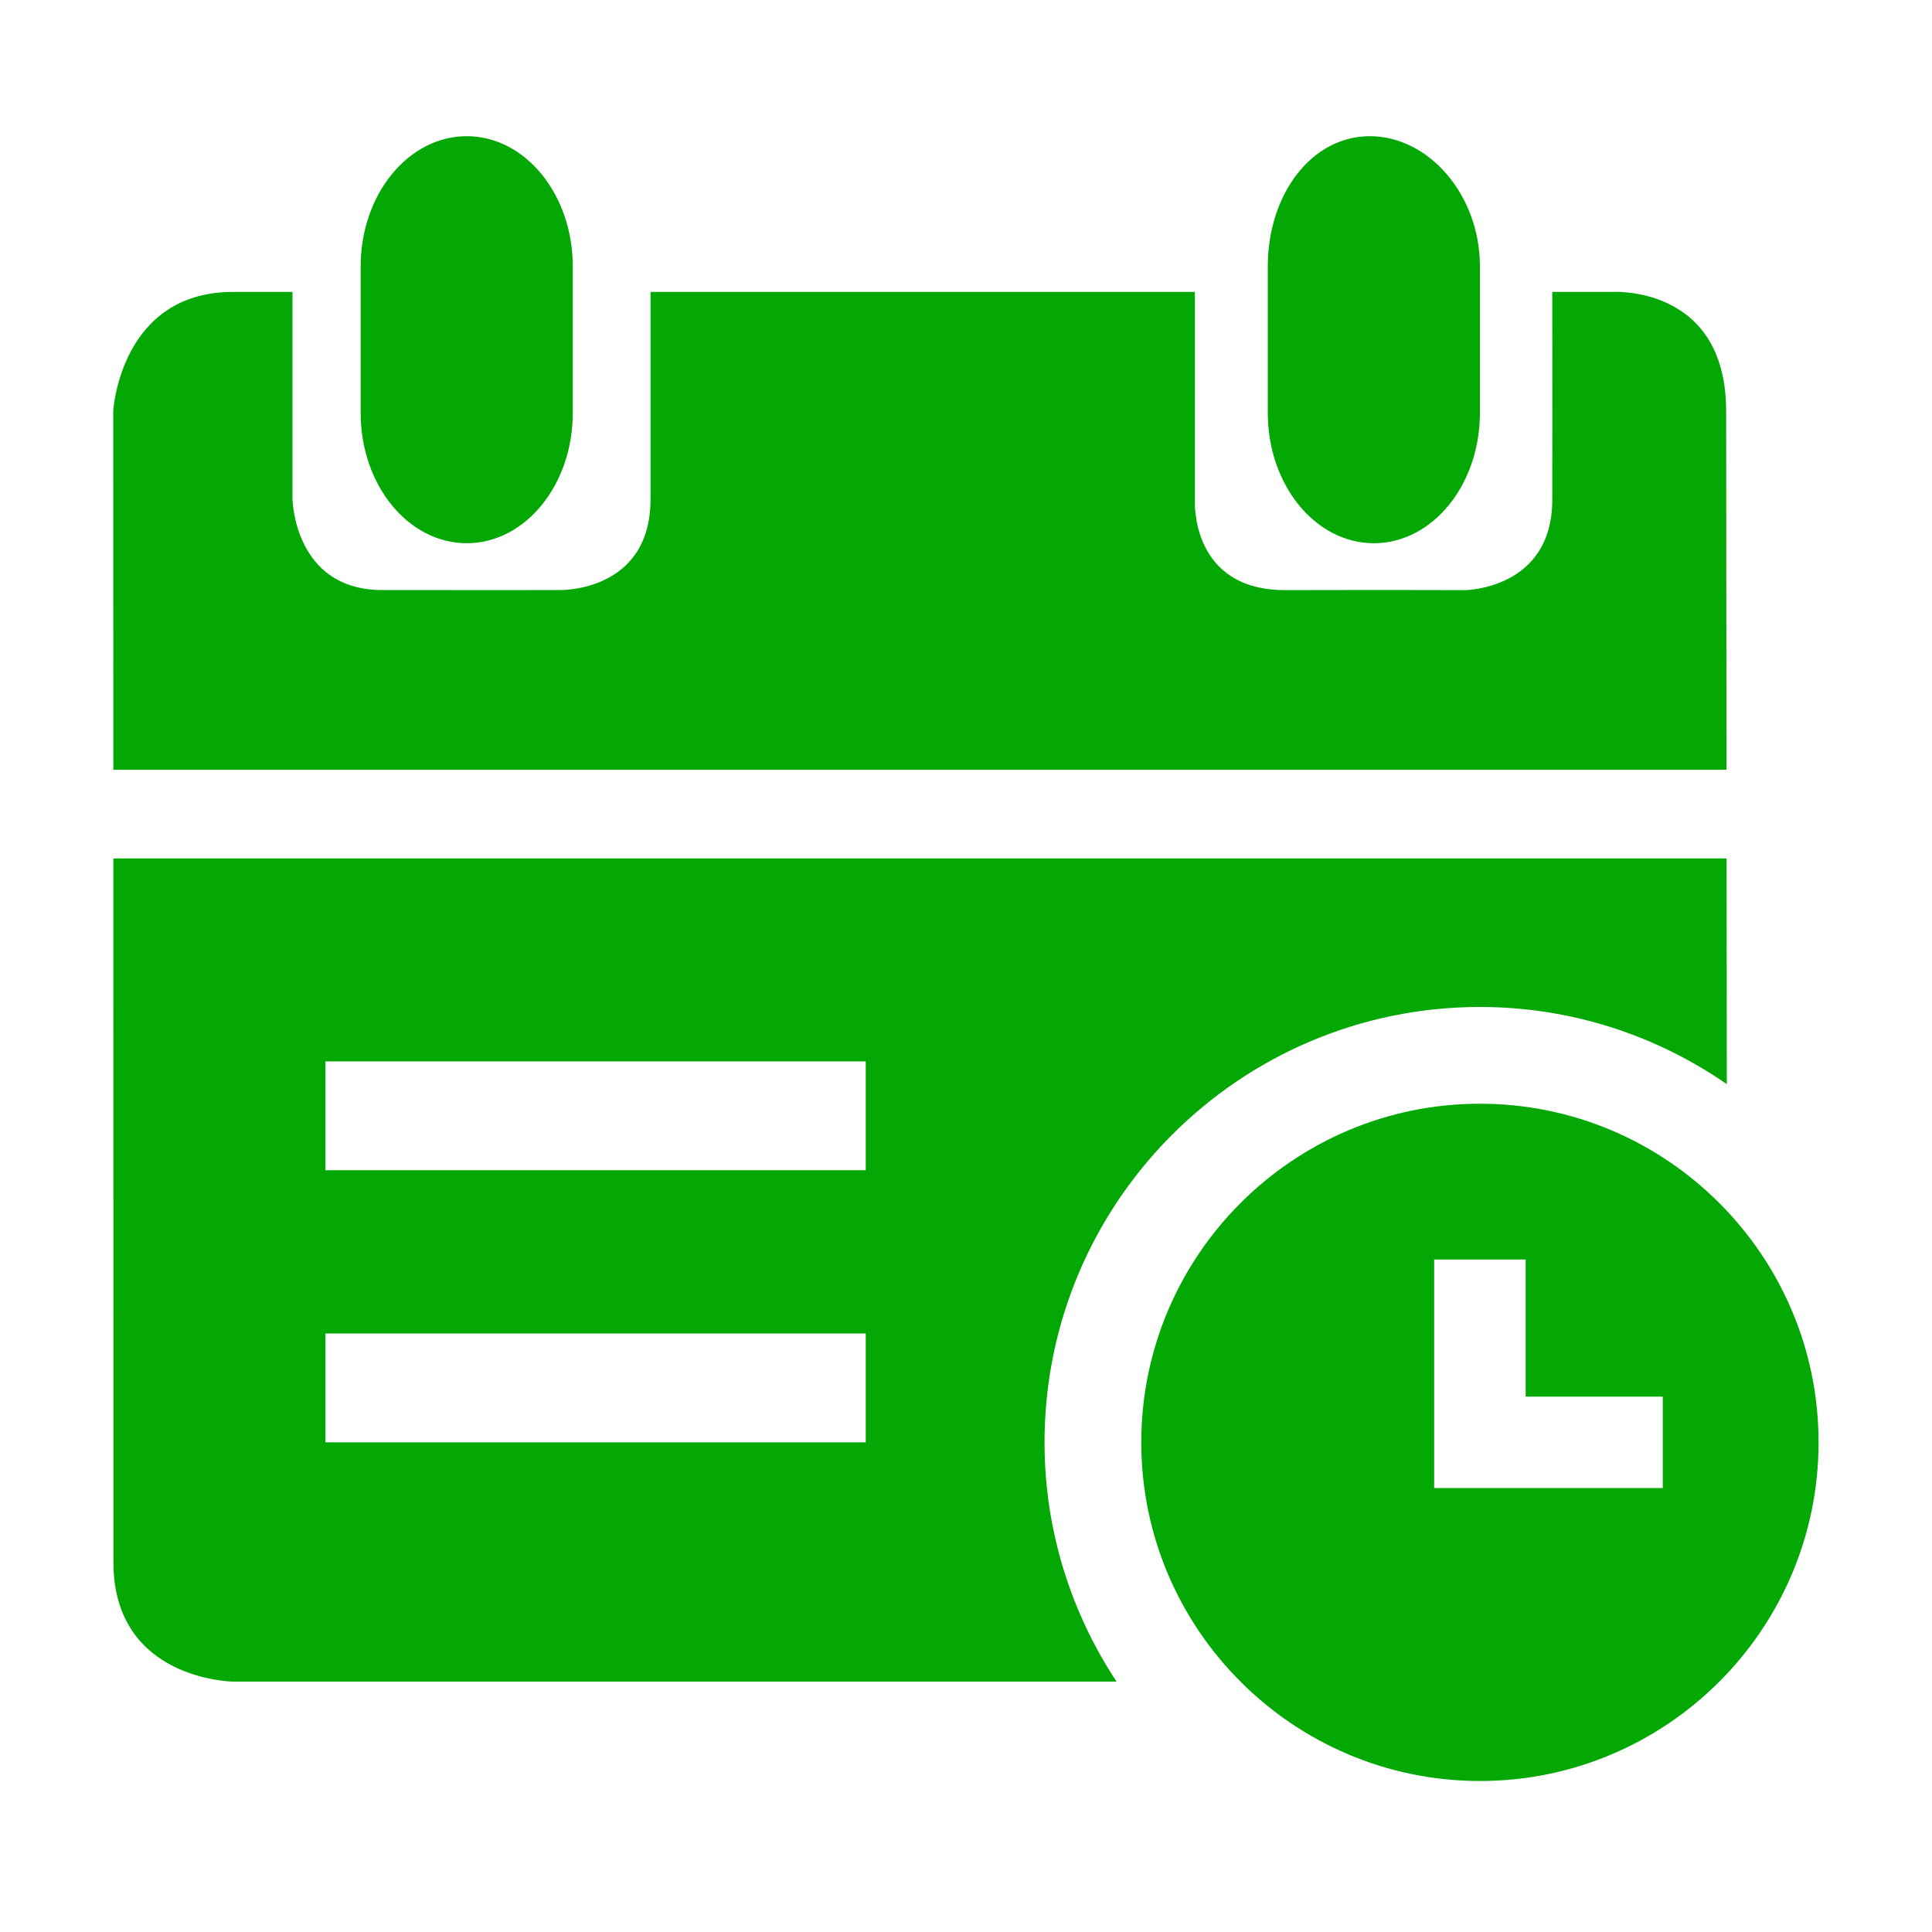
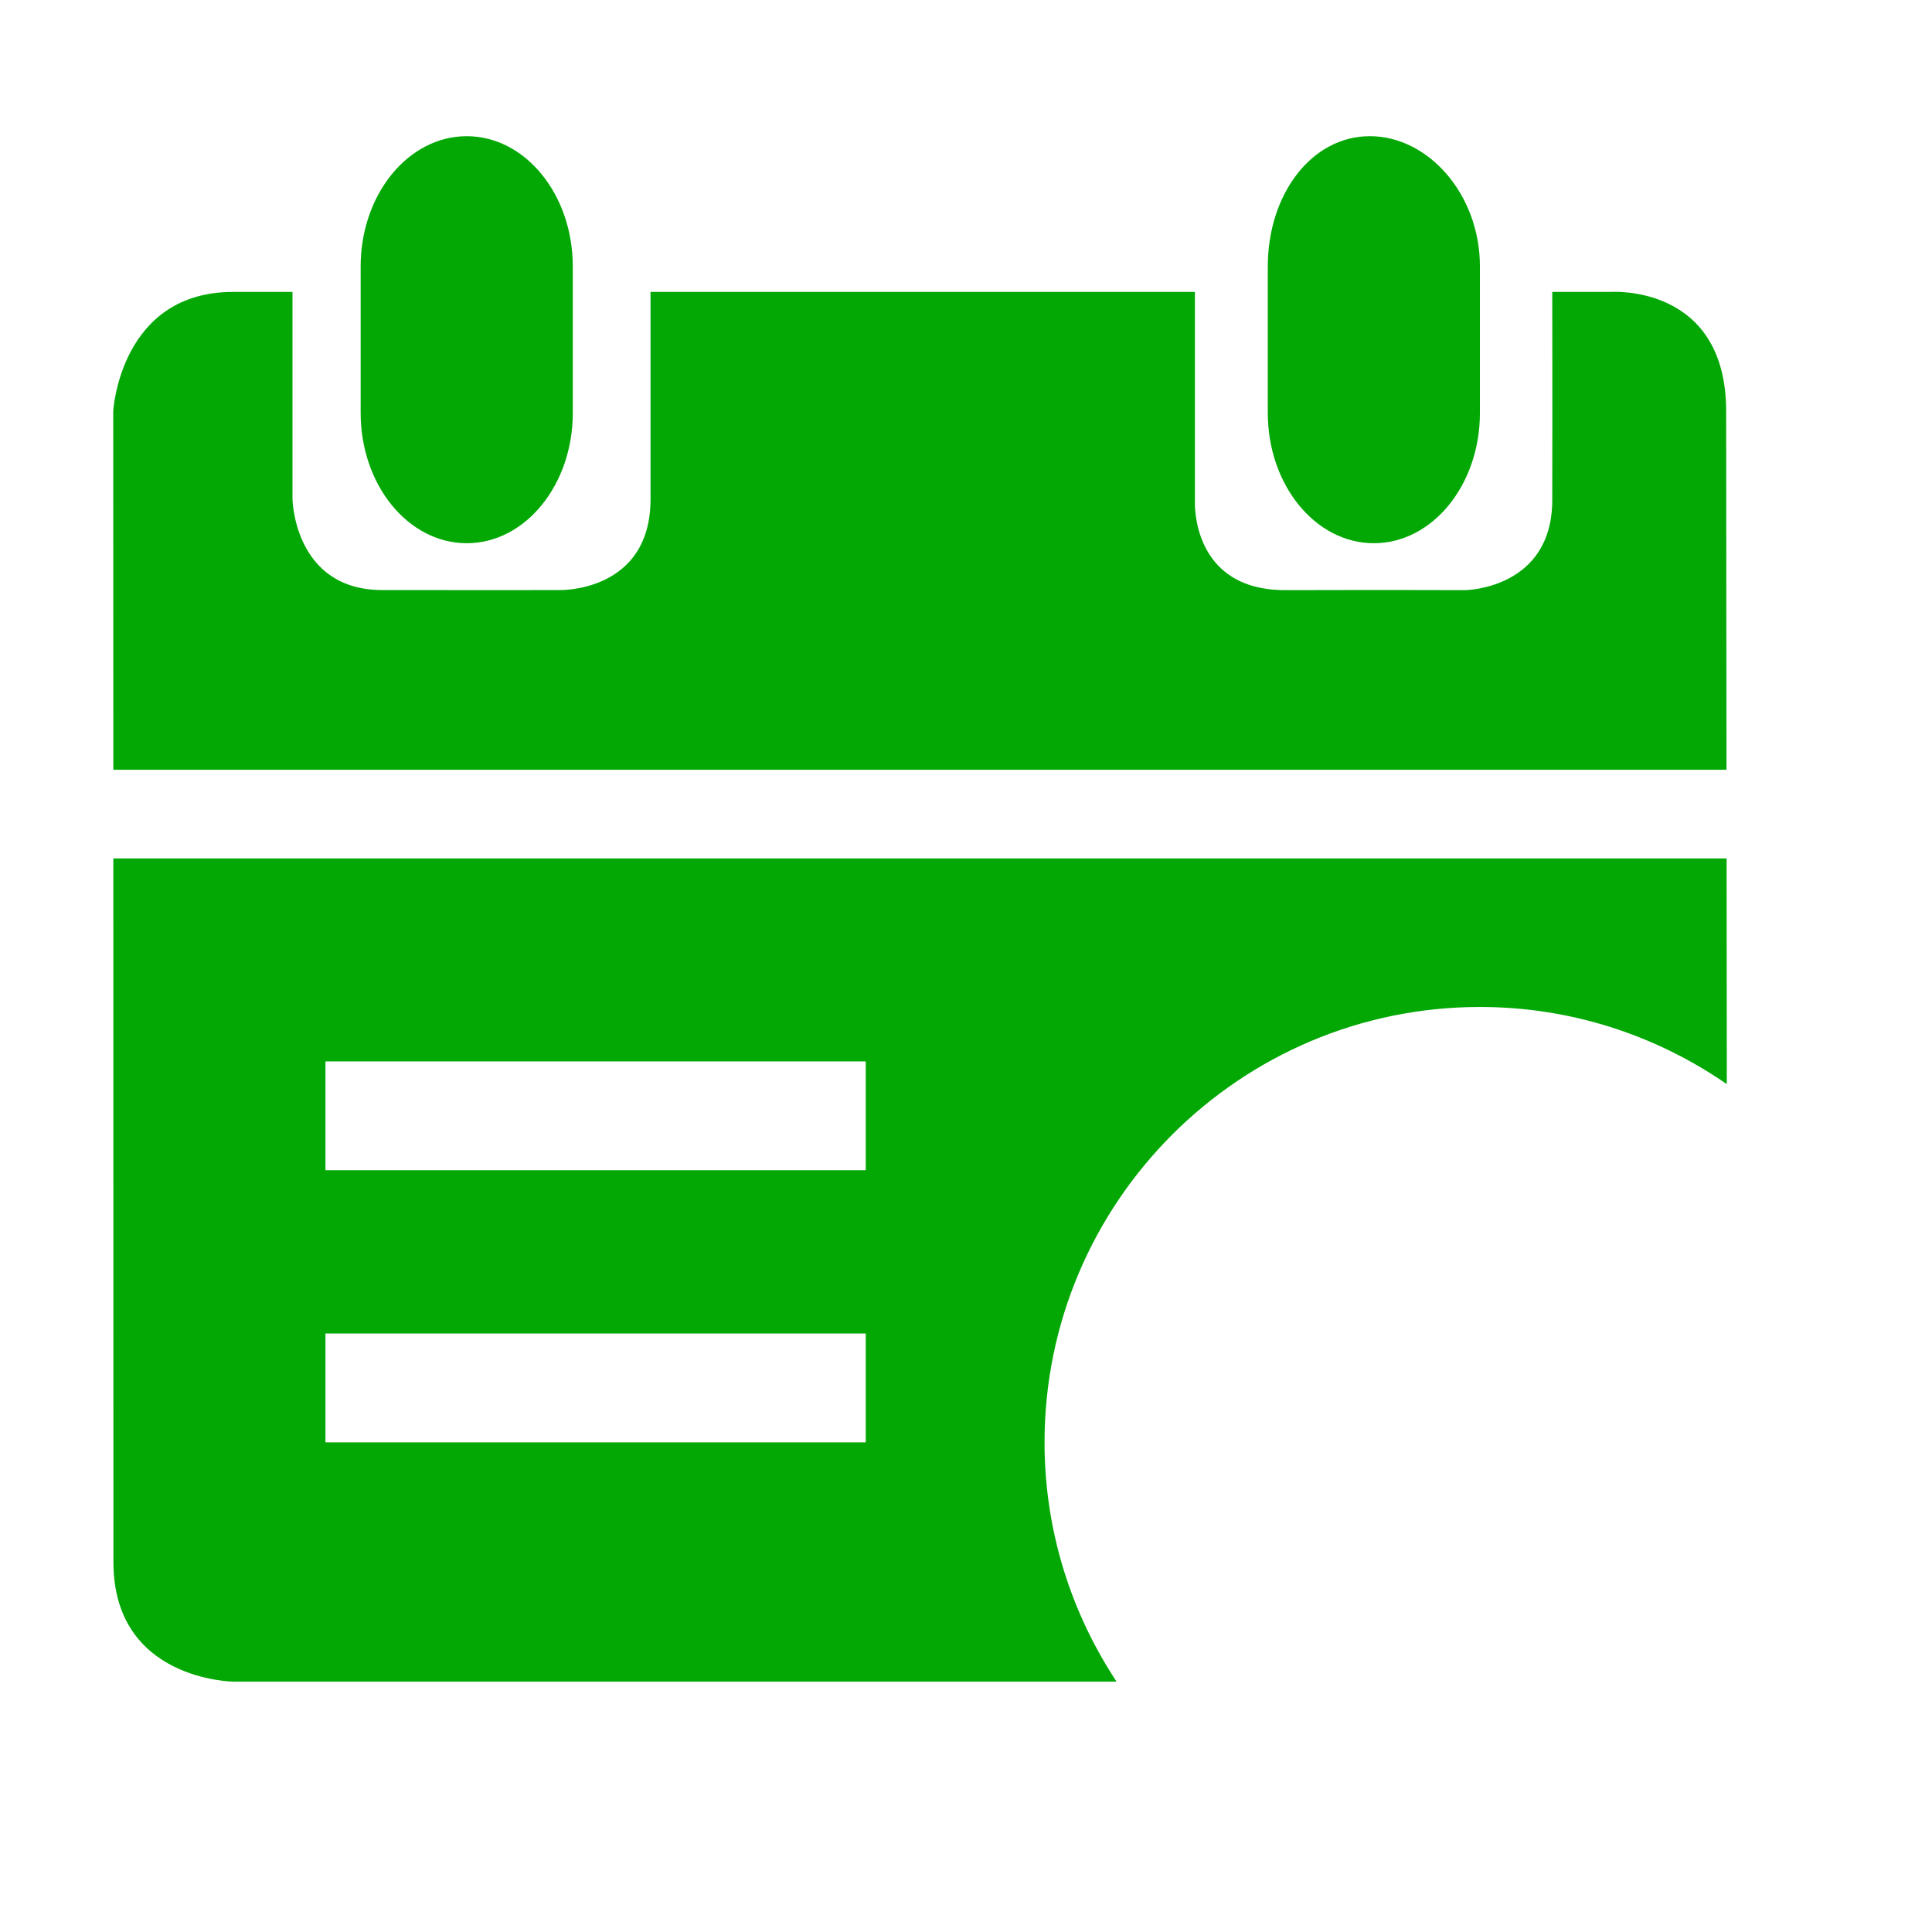
<svg xmlns="http://www.w3.org/2000/svg" t="1624417714694" class="icon" viewBox="0 0 1024 1024" version="1.1" p-id="9324" width="200" height="200">
  <defs>
    <style type="text/css" />
  </defs>
-   <path d="M303.592 141.255c0-38.15-25.17-69.072-56.218-69.072-31.048 0.001-56.219 30.924-56.218 69.072v77.593c0 38.15 25.17 69.071 56.218 69.071 31.048-0.001 56.219-30.924 56.218-69.071v-77.593zM784.392 141.255c0-38.15-27.283-69.072-58.332-69.072-31.048 0.001-54.105 30.924-54.104 69.072v77.593c0 38.15 25.17 69.071 56.218 69.071 31.048-0.001 56.218-30.924 56.218-69.071v-77.593zM297.837 249.318z" p-id="9325" fill="#03a805" />
+   <path d="M303.592 141.255c0-38.15-25.17-69.072-56.218-69.072-31.048 0.001-56.219 30.924-56.218 69.072v77.593c0 38.15 25.17 69.071 56.218 69.071 31.048-0.001 56.219-30.924 56.218-69.071v-77.593zM784.392 141.255c0-38.15-27.283-69.072-58.332-69.072-31.048 0.001-54.105 30.924-54.104 69.072v77.593c0 38.15 25.17 69.071 56.218 69.071 31.048-0.001 56.218-30.924 56.218-69.071v-77.593zz" p-id="9325" fill="#03a805" />
  <path d="M915.074 407.976l-0.175-189.933c0-67.689-61.096-63.319-61.096-63.319h-31.075s0.125 63.319 0 110.425c-0.15 47.106-46.073 47.632-46.073 47.632s-44.897-0.138-95.276 0c-50.355 0.138-48.051-47.053-48.051-47.053V154.725H344.795v109.849c0 49.216-47.801 48.164-47.801 48.164s-47.776 0.1-94.5 0-47.475-48.261-47.475-48.261V154.725h-31.475c-59.92 0-63.526 63.128-63.526 63.128s0.025 84.136 0.05 190.123h855.006zM915.124 454.981H60.069c0.025 156.336 0.05 338.387 0.05 373.003 0 62.743 63.576 63.319 63.576 63.319H591.813c-24.063-36.427-38.186-79.989-38.186-126.822 0-127.242 103.514-230.763 230.766-230.763 48.577 0 93.623 15.167 130.857 40.903l-0.126-119.64zM458.86 764.481h-286.362V706.79h286.362v57.691z m0-144.228h-286.362v-57.692h286.362v57.692z" p-id="9326" fill="#03a805" />
-   <path d="M784.402 584.996c-98.983 0-179.499 80.516-179.499 179.486s80.516 179.486 179.499 179.486c98.962 0 179.479-80.521 179.479-179.486-0.001-98.97-80.517-179.486-179.479-179.486z m96.901 203.715H760.151V667.557h48.482v72.697h72.67v48.457z" p-id="9327" fill="#03a805" />
</svg>